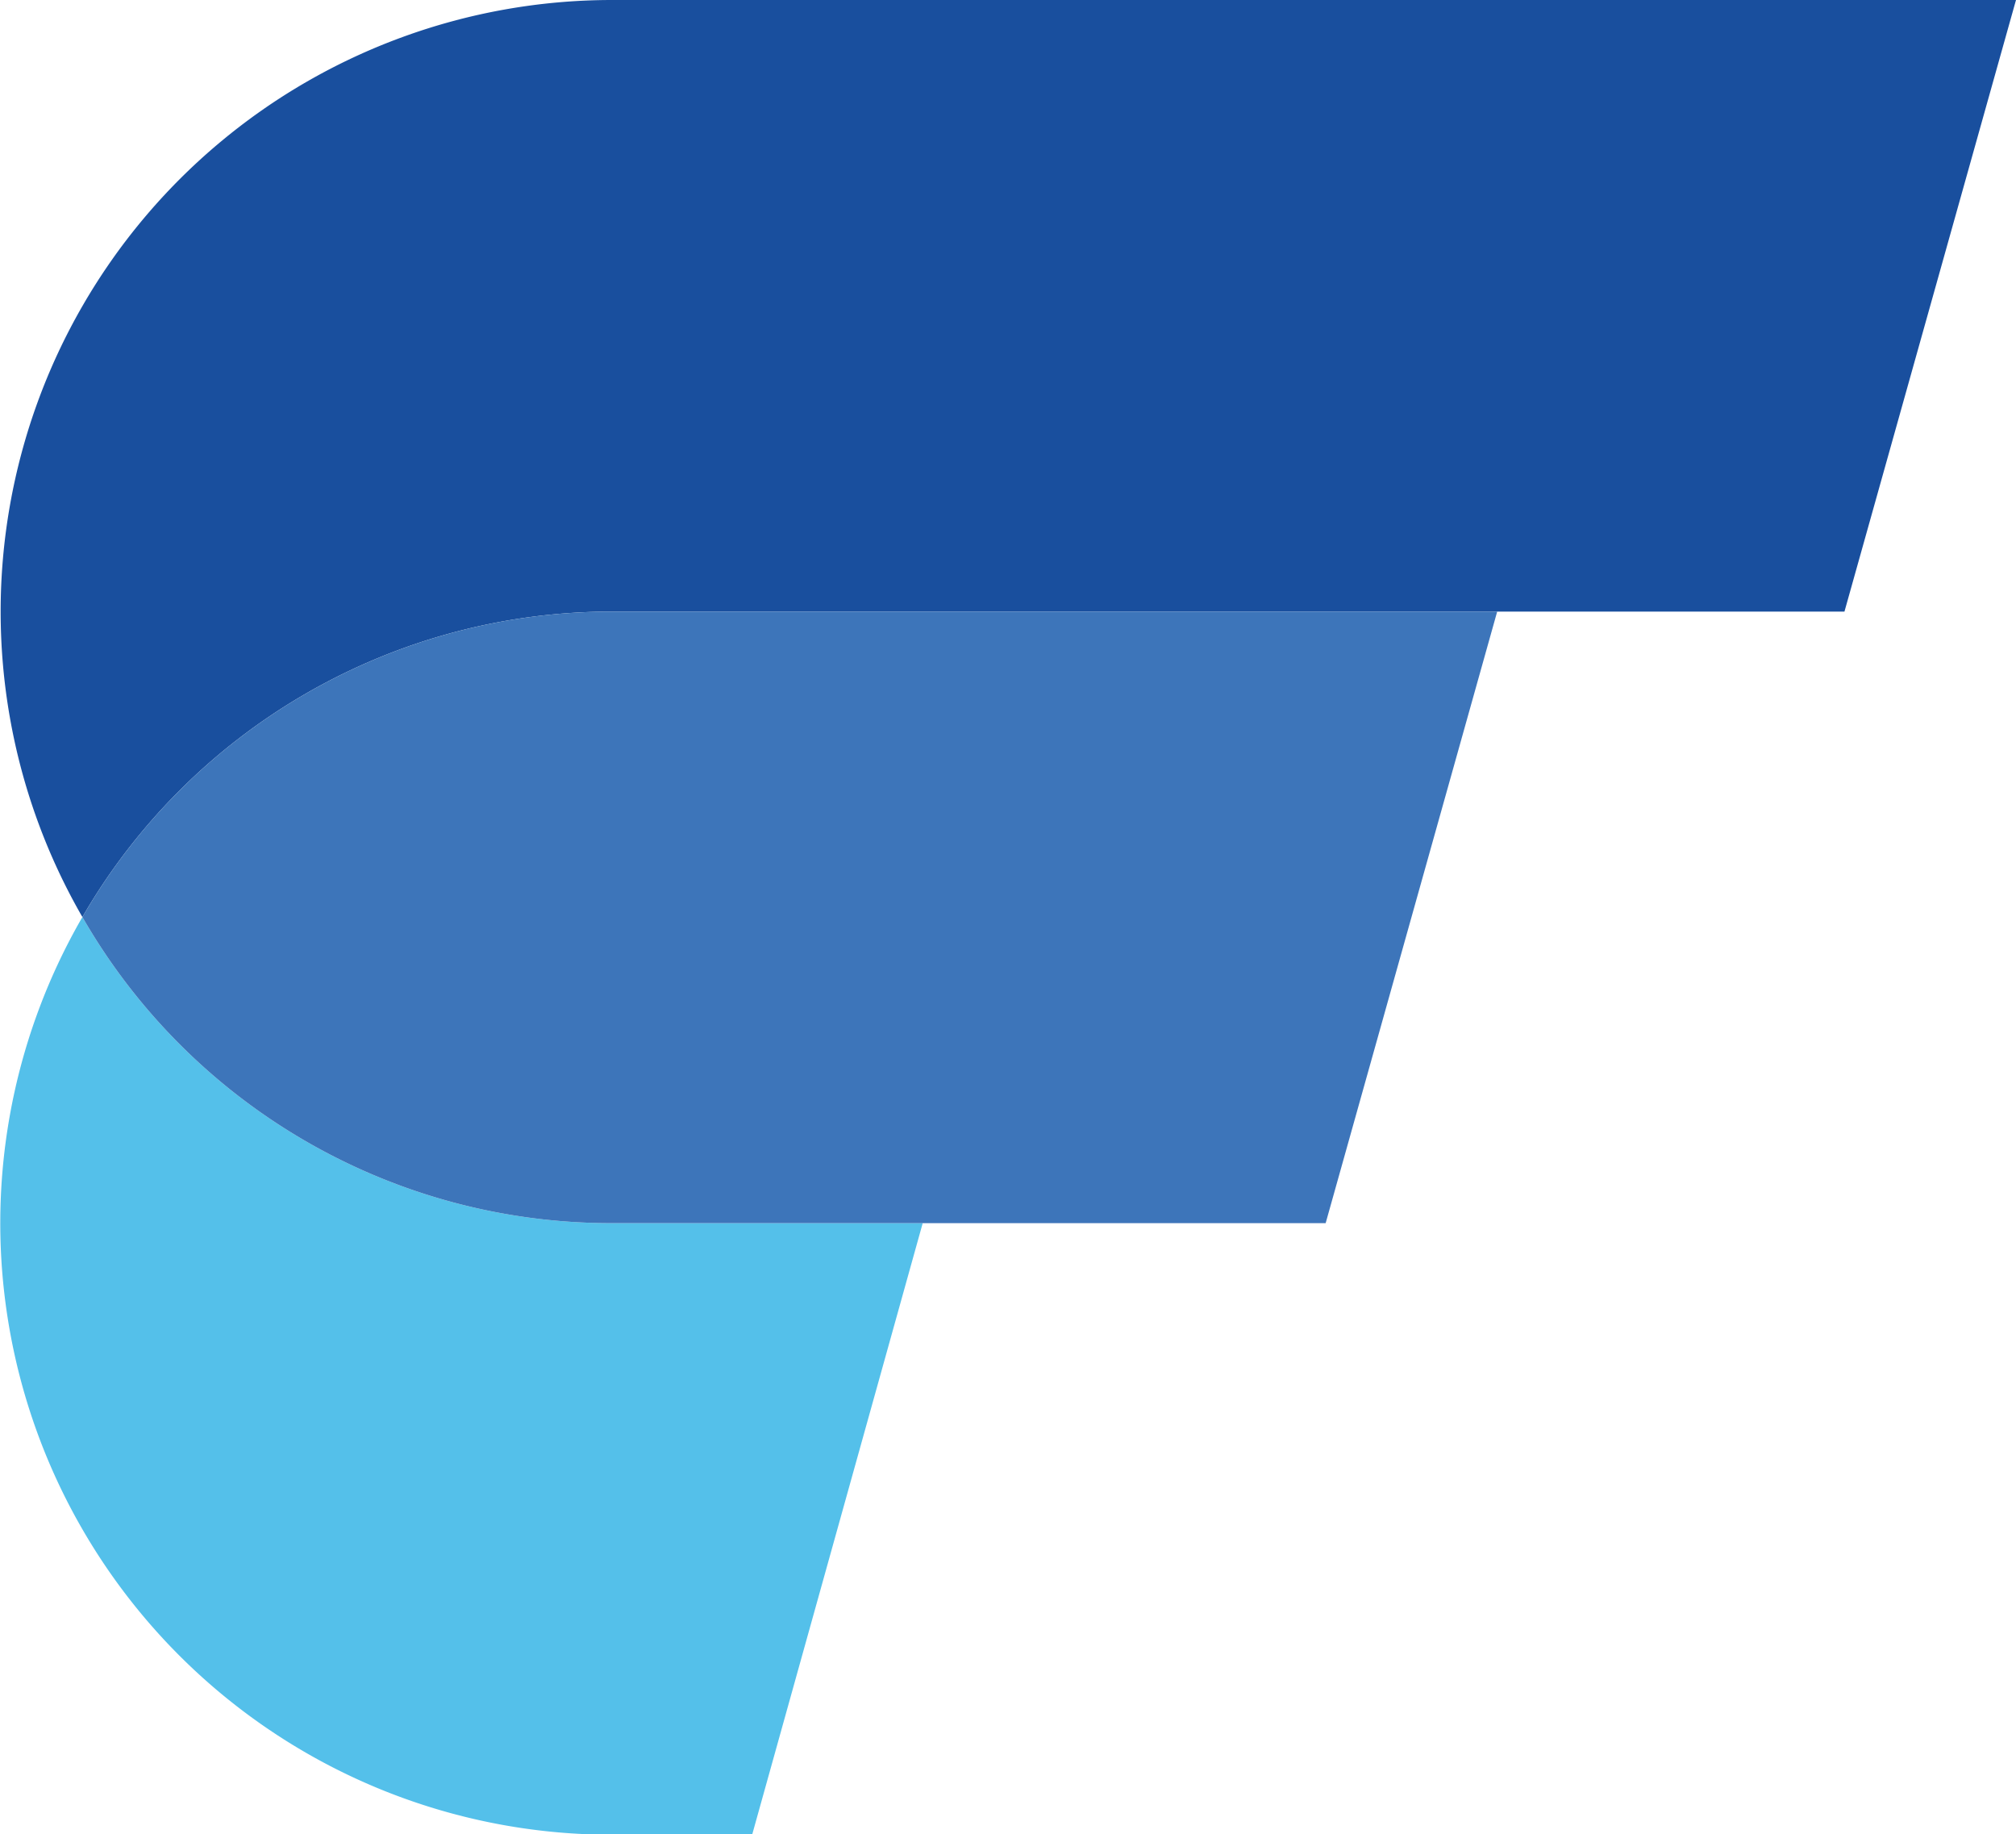
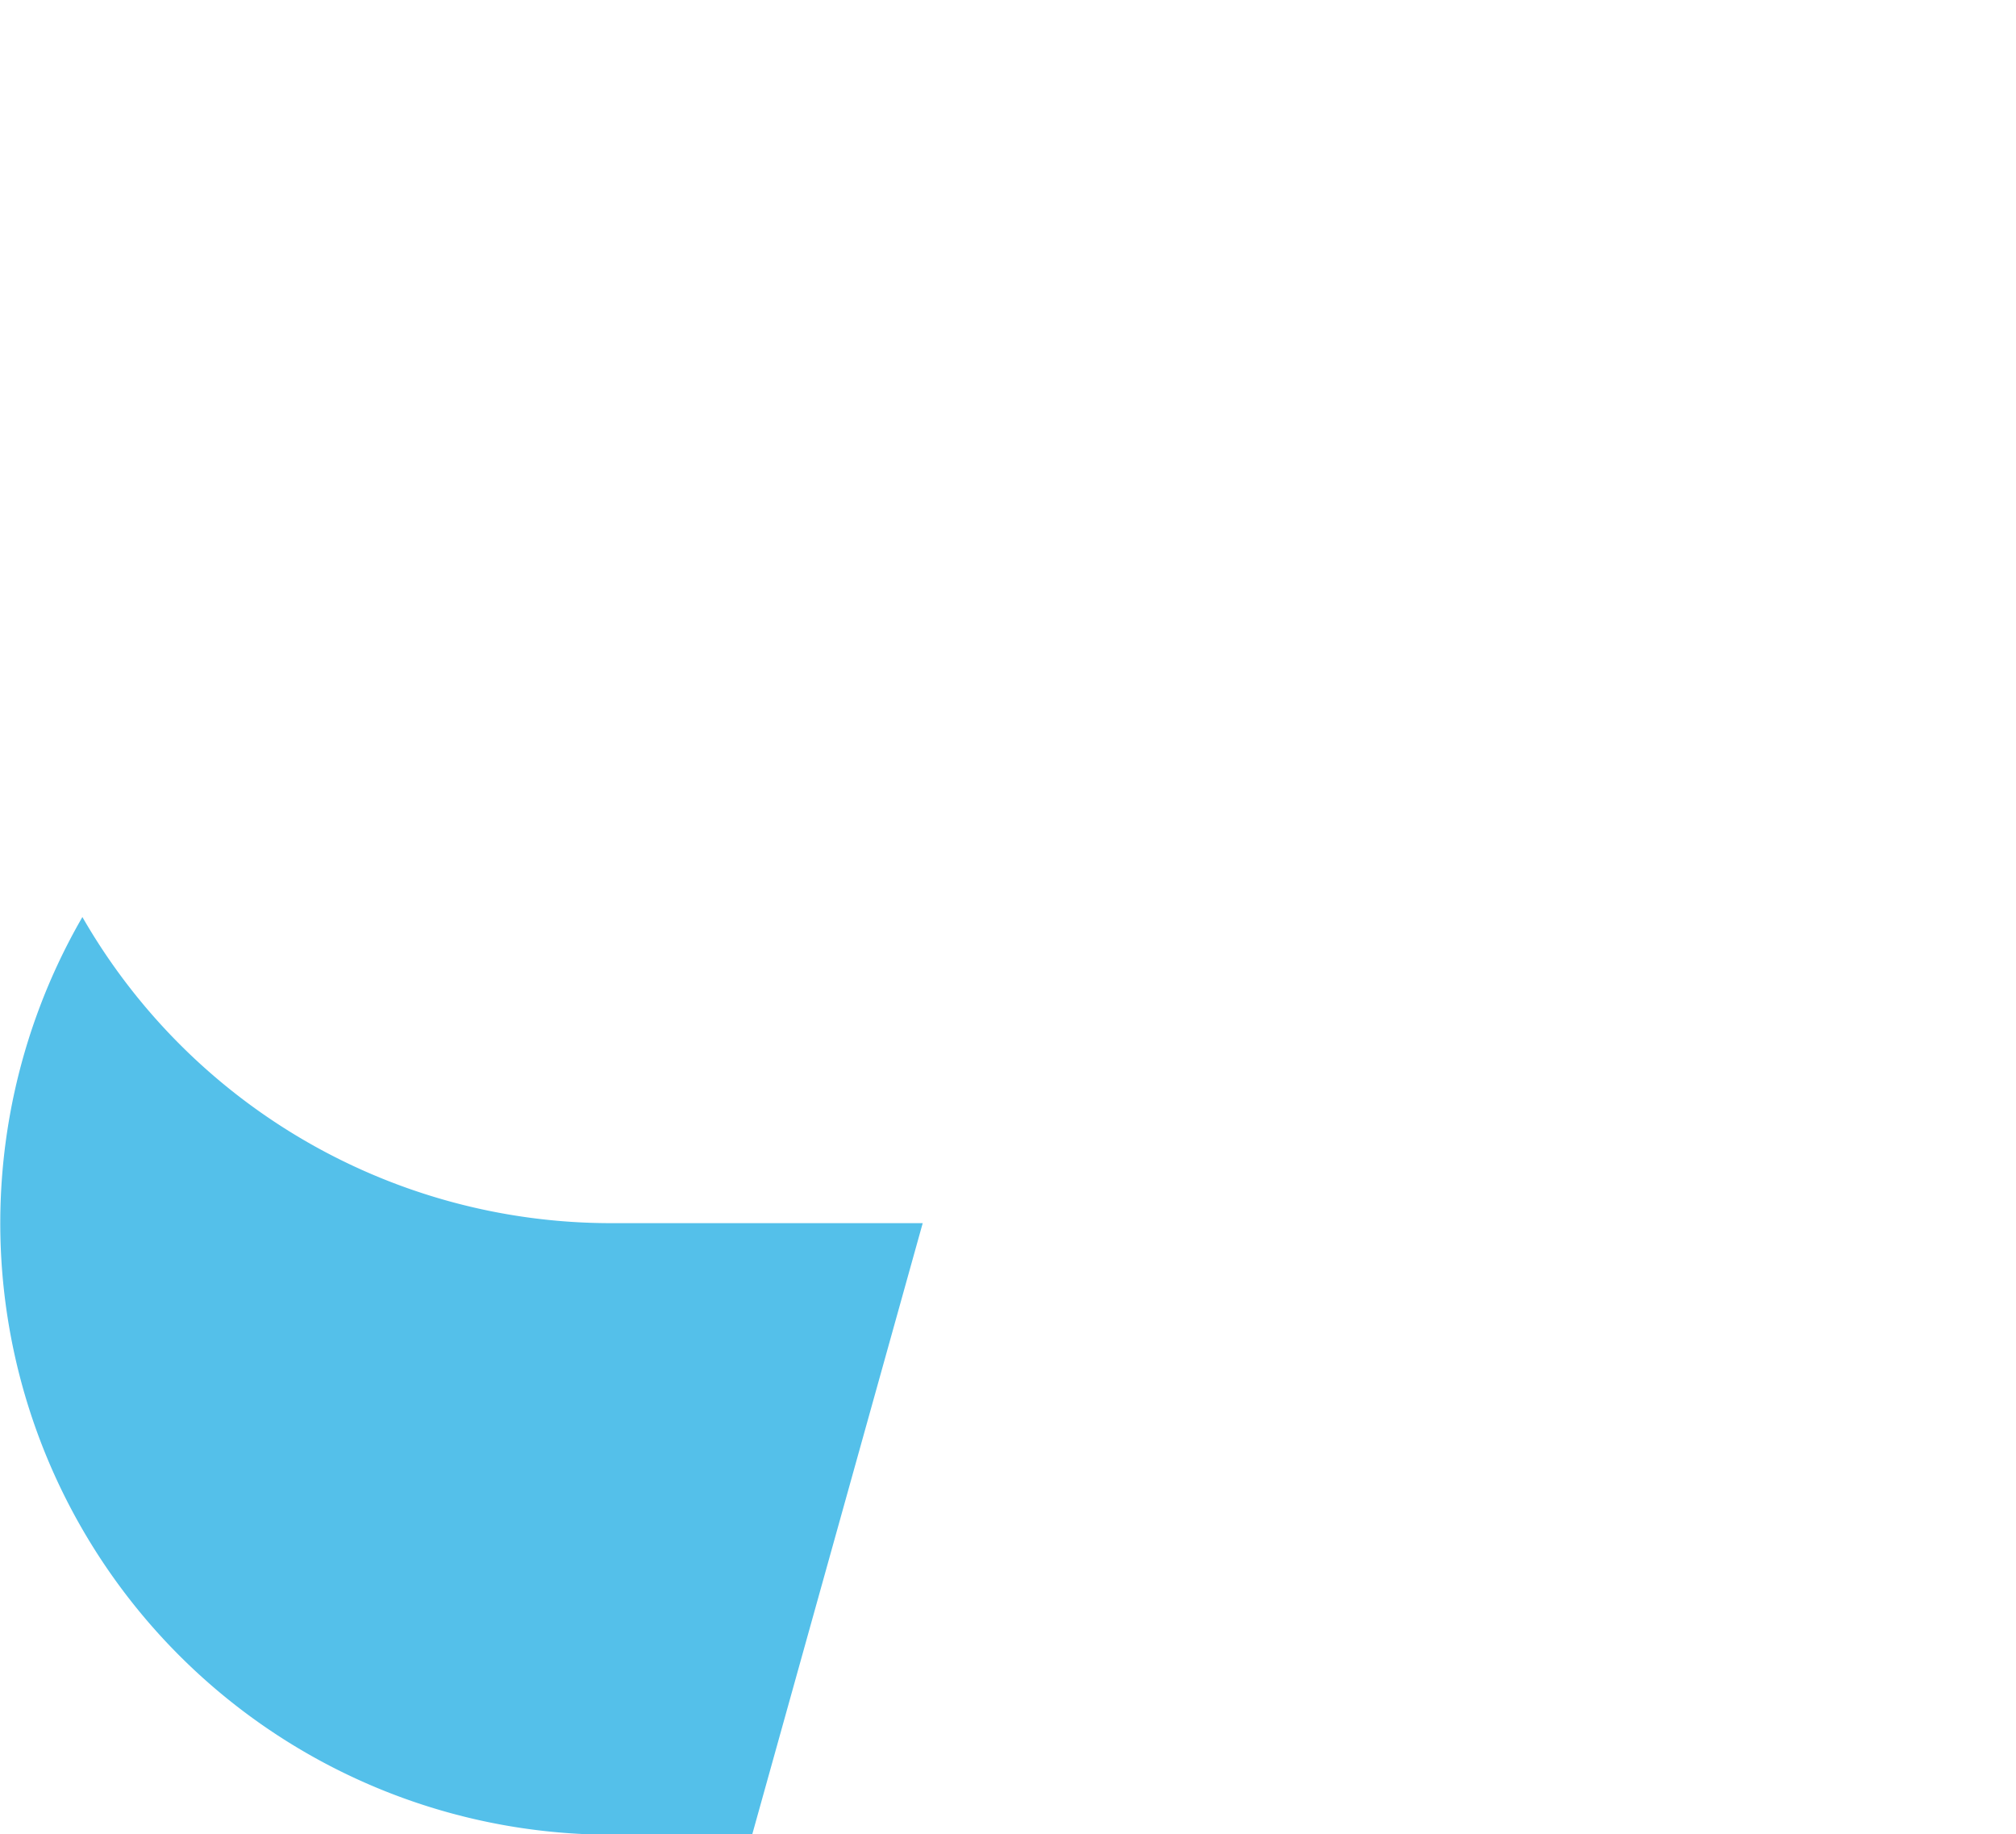
<svg xmlns="http://www.w3.org/2000/svg" viewBox="0 0 62.64 56.98">
  <defs>
    <style>.cls-1{fill:#194f9e;}.cls-2{fill:#54c0ea;}.cls-3{fill:#3d75ba;}</style>
  </defs>
  <g id="Vrstva_2" data-name="Vrstva 2">
    <g id="Vrstva_1-2" data-name="Vrstva 1">
-       <path class="cls-1" d="M19,19H57.31L62.64,0H19A19,19,0,0,0,2.56,28.49,19,19,0,0,1,19,19Z" />
-       <path class="cls-2" d="M28.67,38H19A18.94,18.94,0,0,1,2.56,28.49,19,19,0,0,0,19,57h4.37Z" />
-       <path class="cls-3" d="M19,38H41.19L46.52,19H19A19,19,0,0,0,2.56,28.49,18.94,18.94,0,0,0,19,38Z" />
+       <path class="cls-2" d="M28.67,38H19A18.94,18.94,0,0,1,2.56,28.49,19,19,0,0,0,19,57h4.37" />
    </g>
  </g>
</svg>